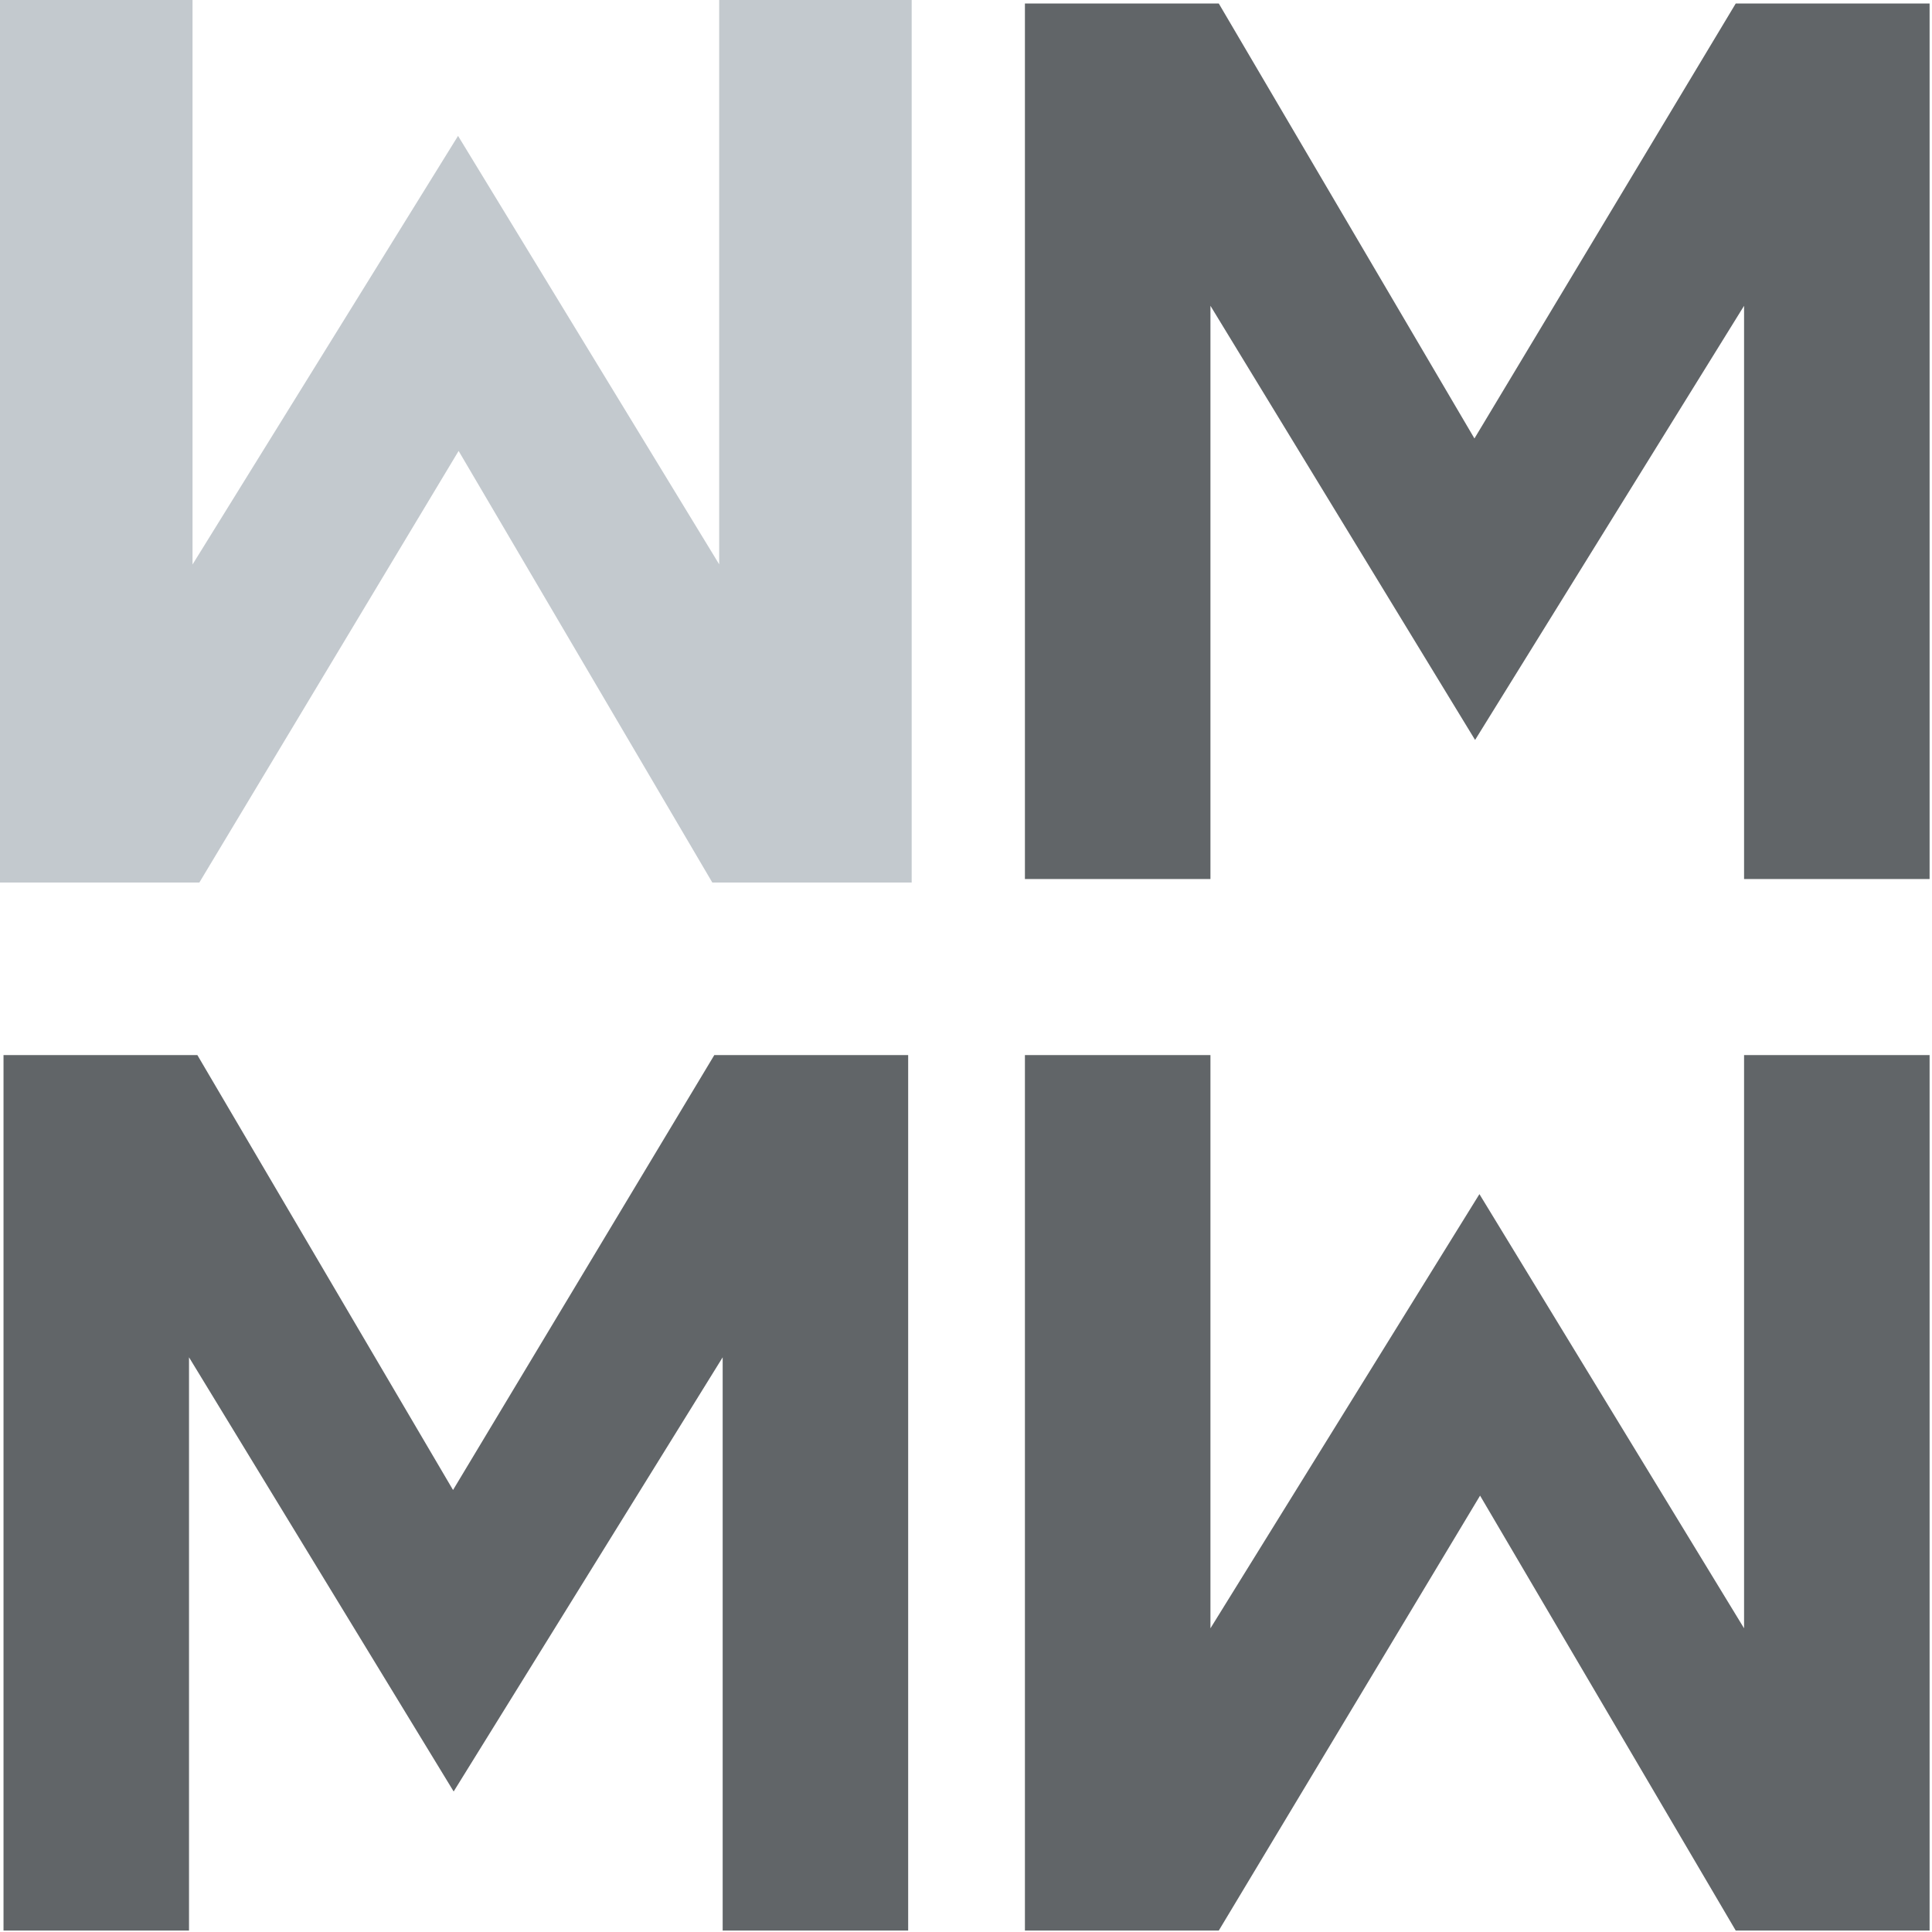
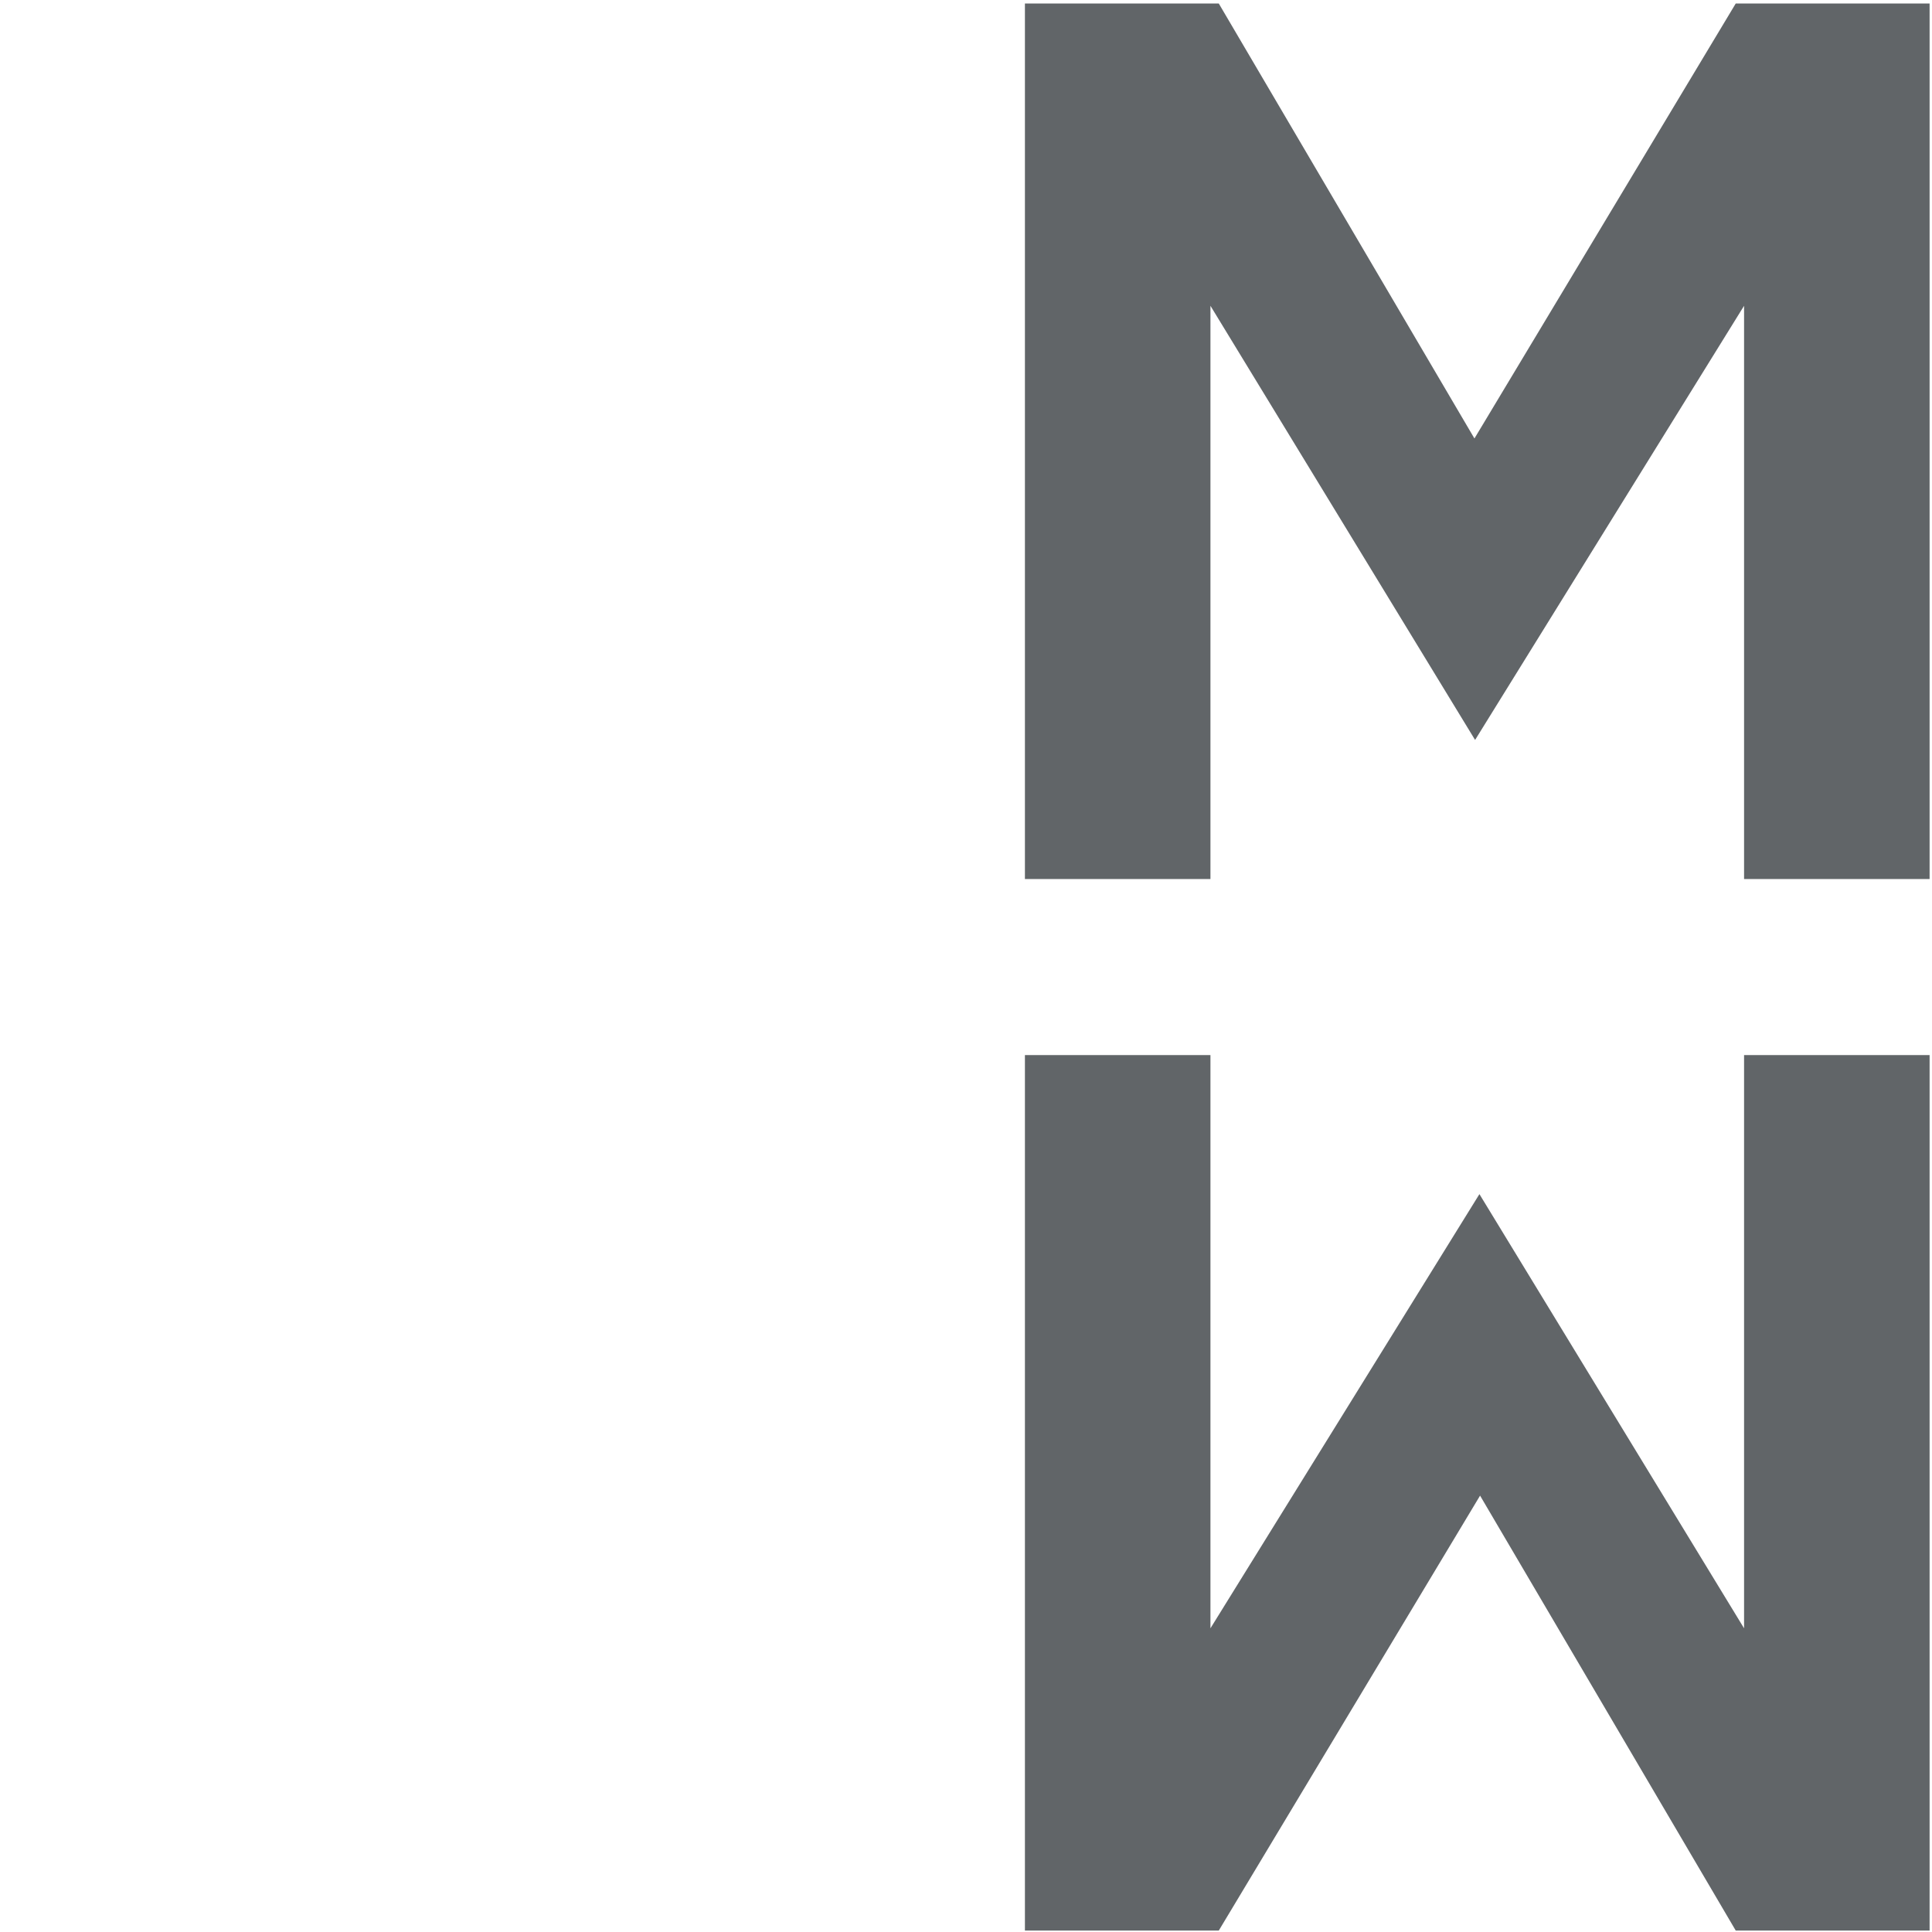
<svg xmlns="http://www.w3.org/2000/svg" width="748" height="748" viewBox="0 0 748 748" fill="none">
-   <path d="M278.44 0V218.48L178.49 54.49L177.34 52.61L74.54 218.55V0H0V341.68H77.18L177.56 174.58L275.39 341.01L275.78 341.68H352.97V0H278.44Z" fill="#C3C9CE" />
  <path d="M672.01 1.36L570.85 169.76L471.87 1.36H396.81V340.33H468.64V118.39L571.1 286.48L675.24 118.39V340.33H747.07V1.36H672.01Z" fill="#616568" />
-   <path d="M175.4 576.87L76.41 408.48H1.36V747.44H73.18V525.5L175.64 693.6L279.79 525.5V747.44H351.61V408.48H276.56L175.4 576.87Z" fill="#616568" />
  <path d="M675.24 630.42L572.78 462.32L468.64 630.42V408.48H396.81V747.44H471.87L573.03 579.05L672.01 747.44H747.07V408.48H675.24V630.42Z" fill="#616568" />
</svg>